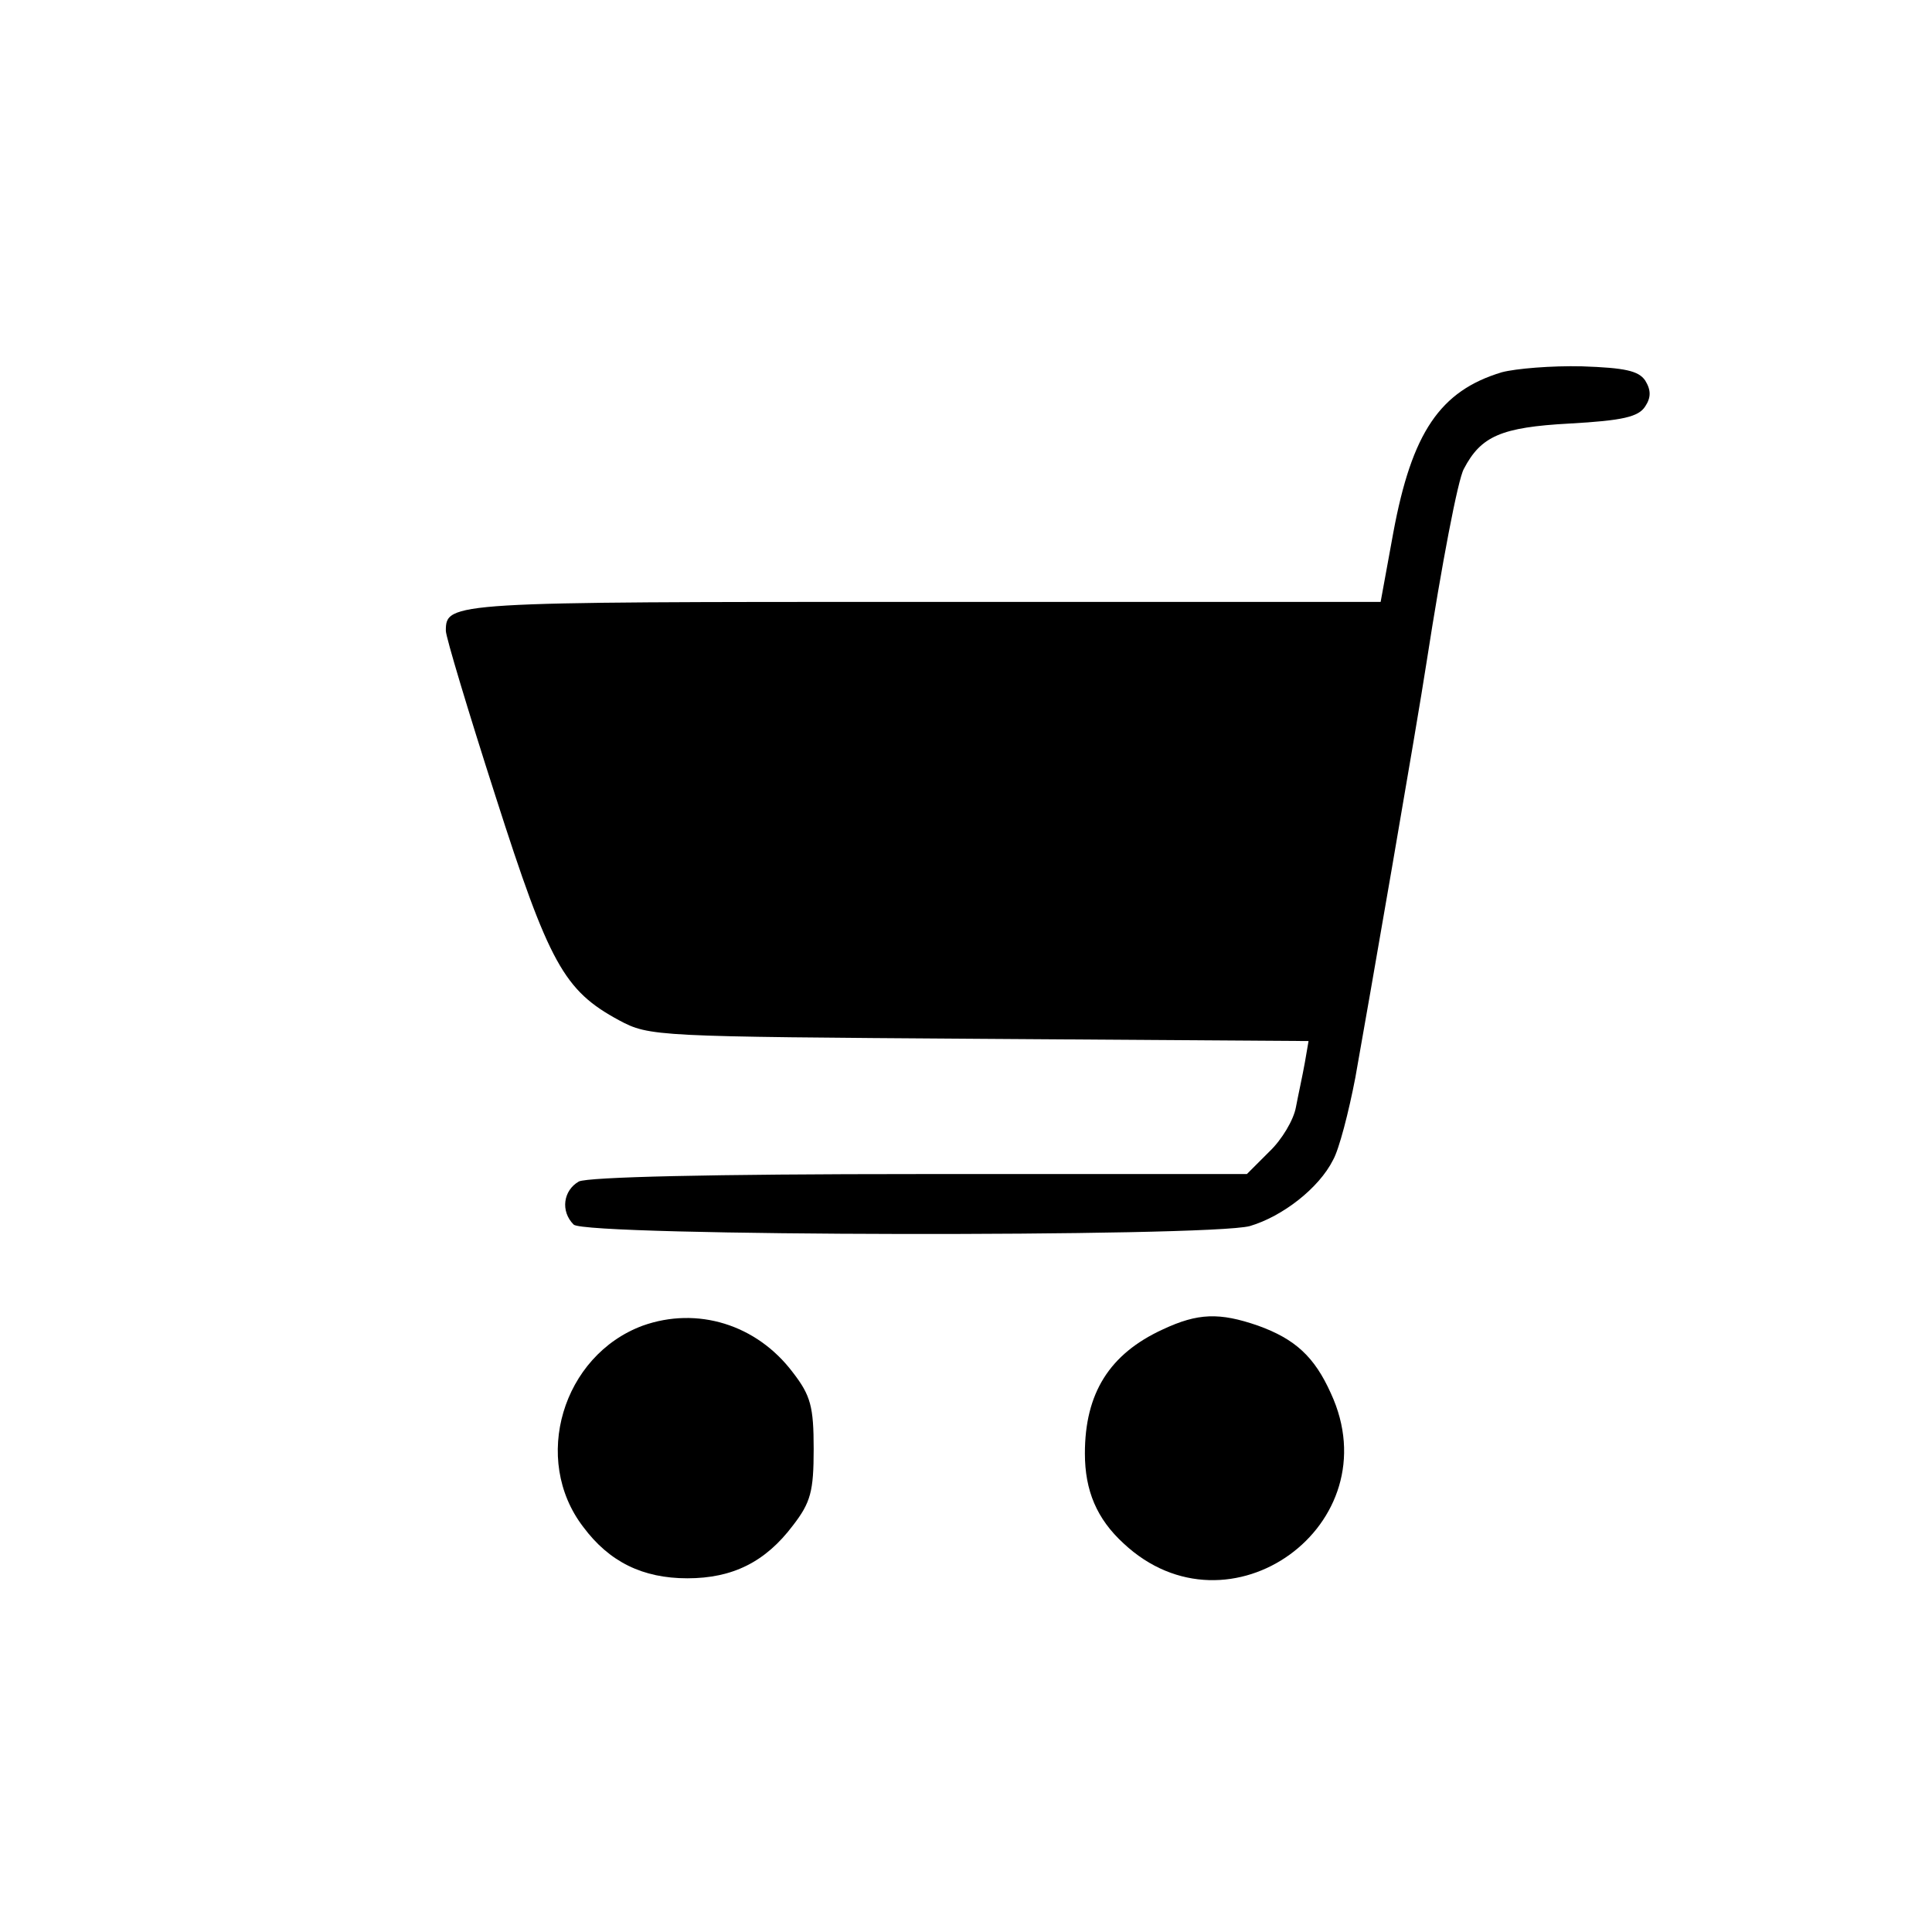
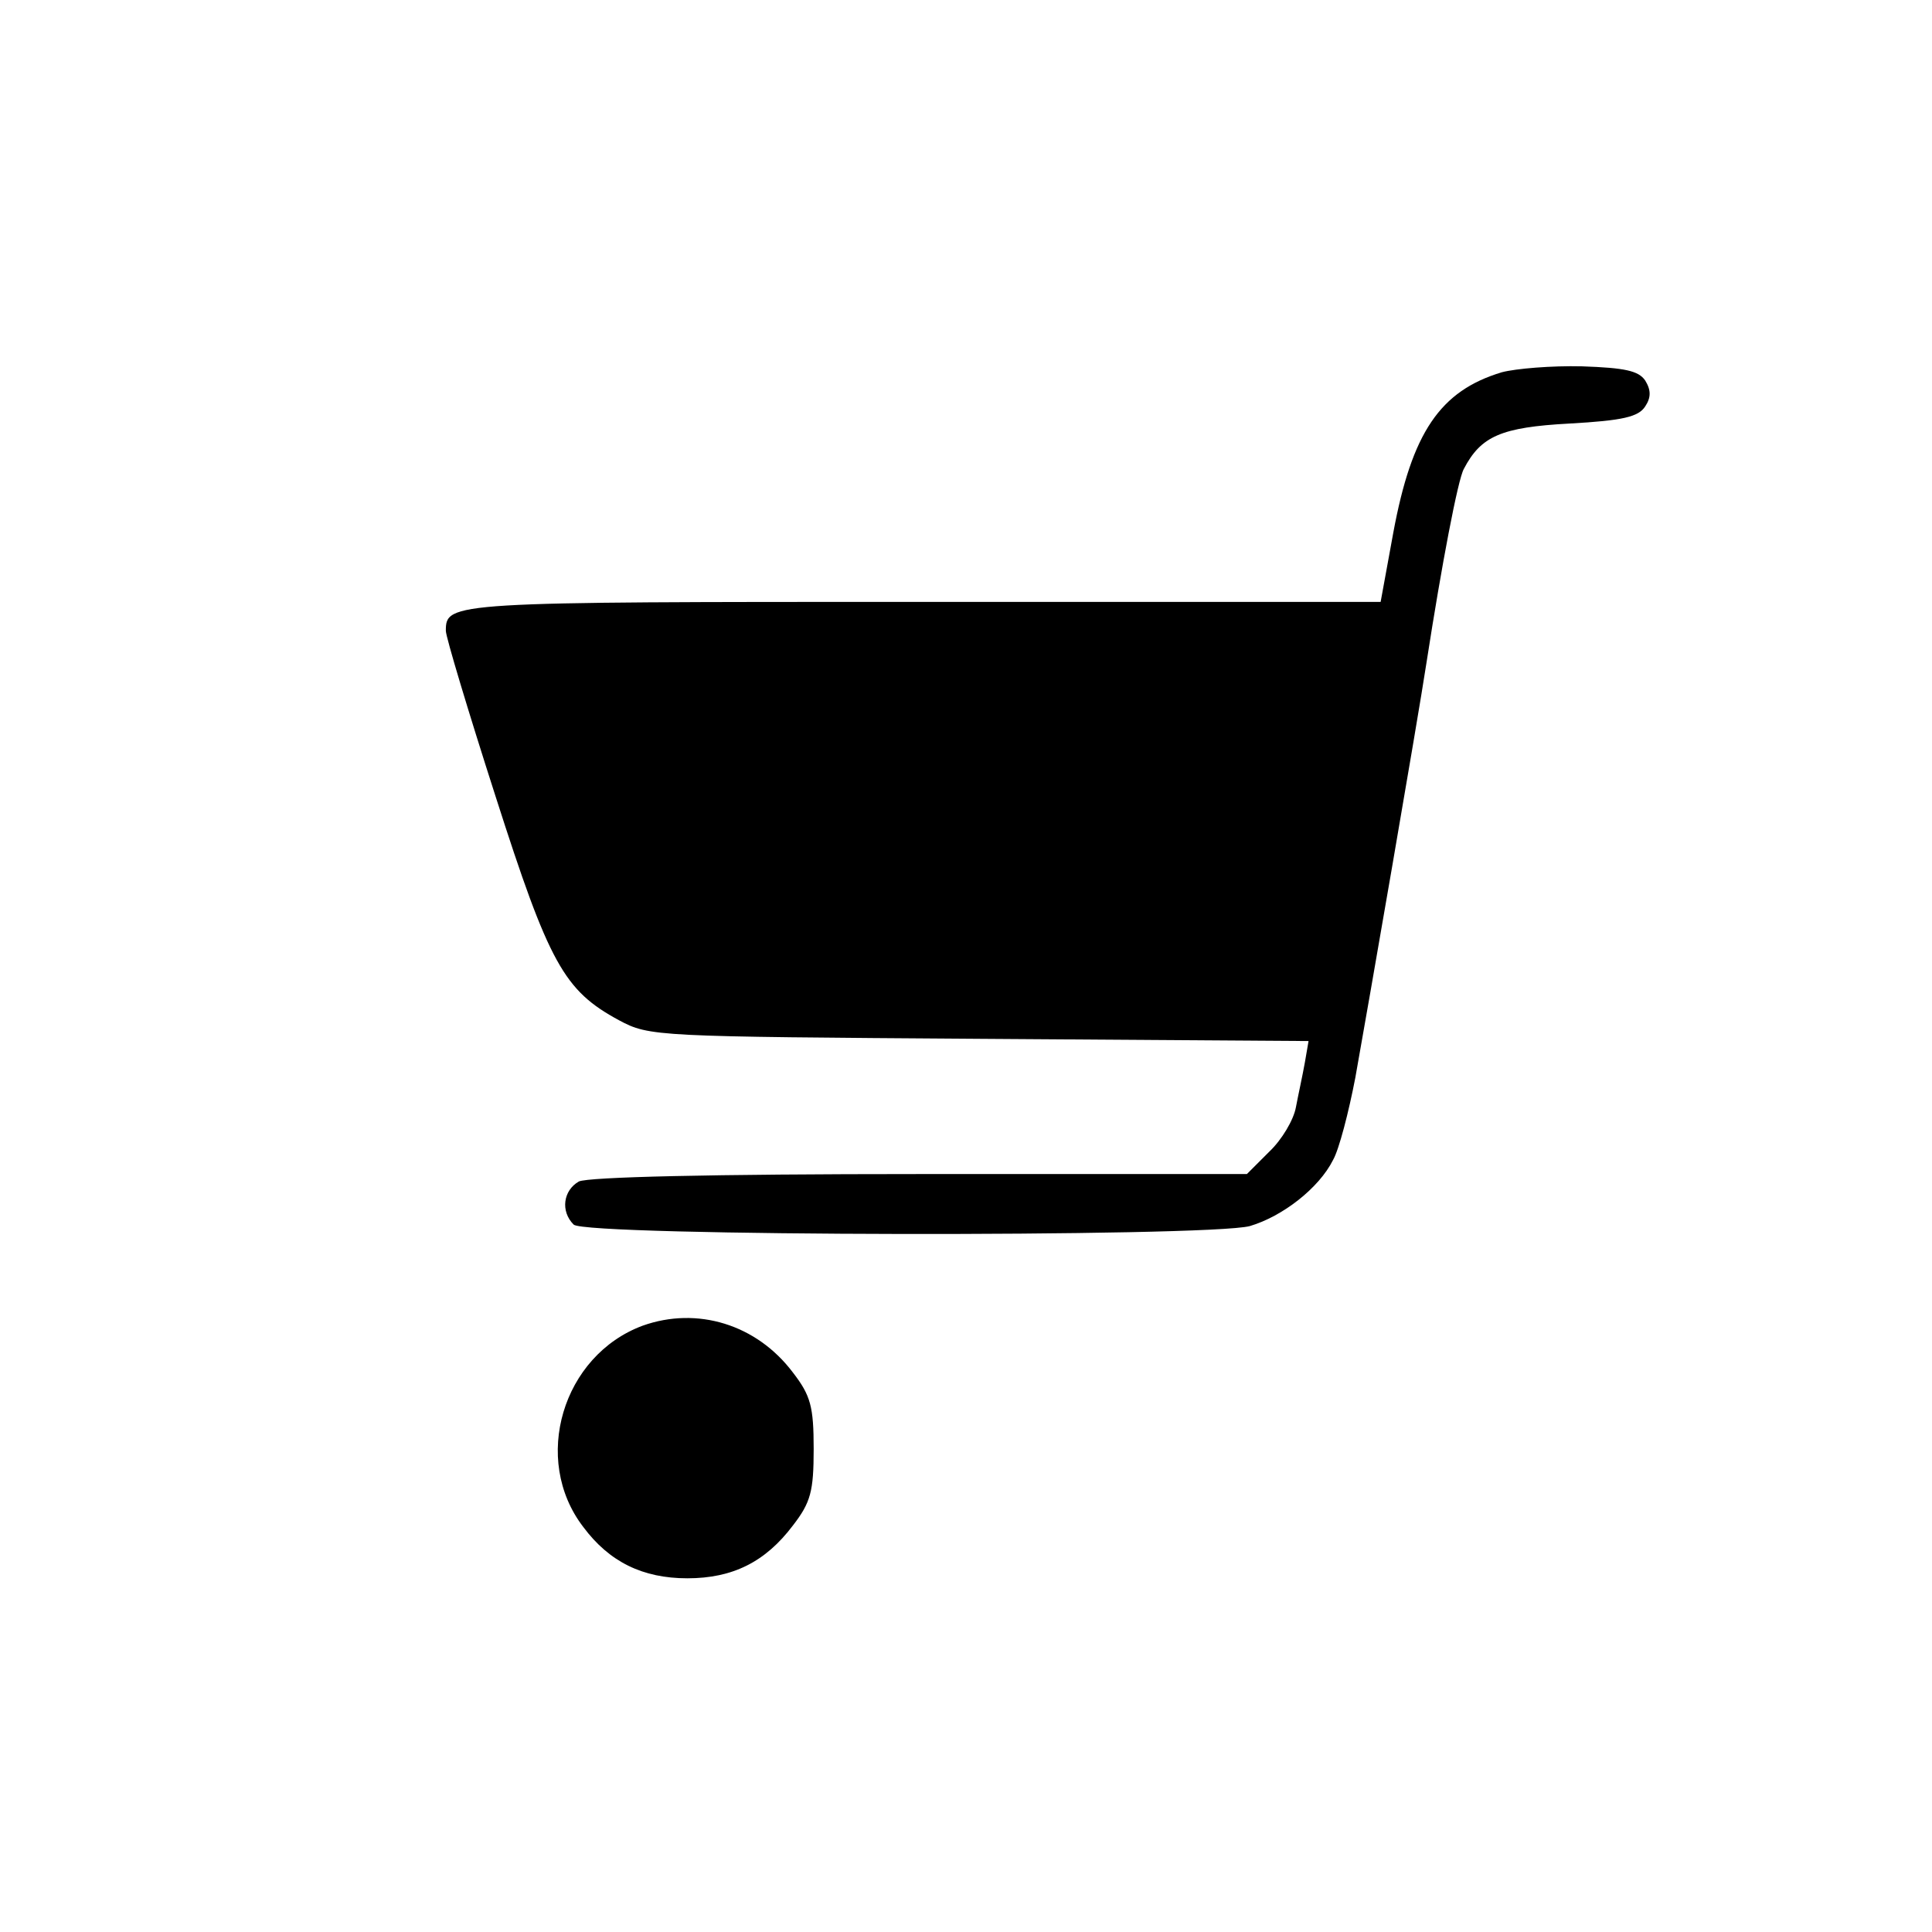
<svg xmlns="http://www.w3.org/2000/svg" version="1.0" width="260pt" height="260pt" viewBox="0 0 260 260" preserveAspectRatio="xMidYMid meet">
  <g transform="translate(0,260) scale(0.1,-0.1)" fill="#000000" stroke="none">
    <path d="M2021 2099 c-83 -25 -121 -81 -146 -216 l-17 -93 -617 0 c-636 0 -641 0 -641 -39 0 -8 30 -108 67 -223 72 -225 92 -261 166 -301 41 -22 49 -22 485 -25 l443 -3 -5 -29 c-3 -17 -9 -44 -12 -60 -3 -17 -19 -44 -36 -60 l-30 -30 -439 0 c-285 0 -447 -4 -460 -10 -21 -12 -25 -40 -7 -58 16 -16 854 -17 910 -2 44 13 93 51 112 89 8 14 21 64 30 111 17 95 83 475 96 560 20 129 42 245 50 259 23 44 50 56 142 61 72 4 93 9 102 23 8 12 8 22 0 35 -9 13 -27 17 -85 19 -41 1 -89 -3 -108 -8z" />
-     <path d="M865 816 c-108 -40 -150 -180 -80 -271 35 -47 80 -69 140 -69 61 0 105 22 142 71 24 31 28 46 28 103 0 57 -4 72 -28 103 -49 65 -129 89 -202 63z" />
-     <path d="M1565 811 c-72 -33 -105 -86 -105 -167 0 -50 16 -88 52 -121 142 -133 361 25 279 202 -22 49 -48 73 -98 91 -52 18 -81 17 -128 -5z" />
+     <path d="M865 816 c-108 -40 -150 -180 -80 -271 35 -47 80 -69 140 -69 61 0 105 22 142 71 24 31 28 46 28 103 0 57 -4 72 -28 103 -49 65 -129 89 -202 63" />
  </g>
</svg>